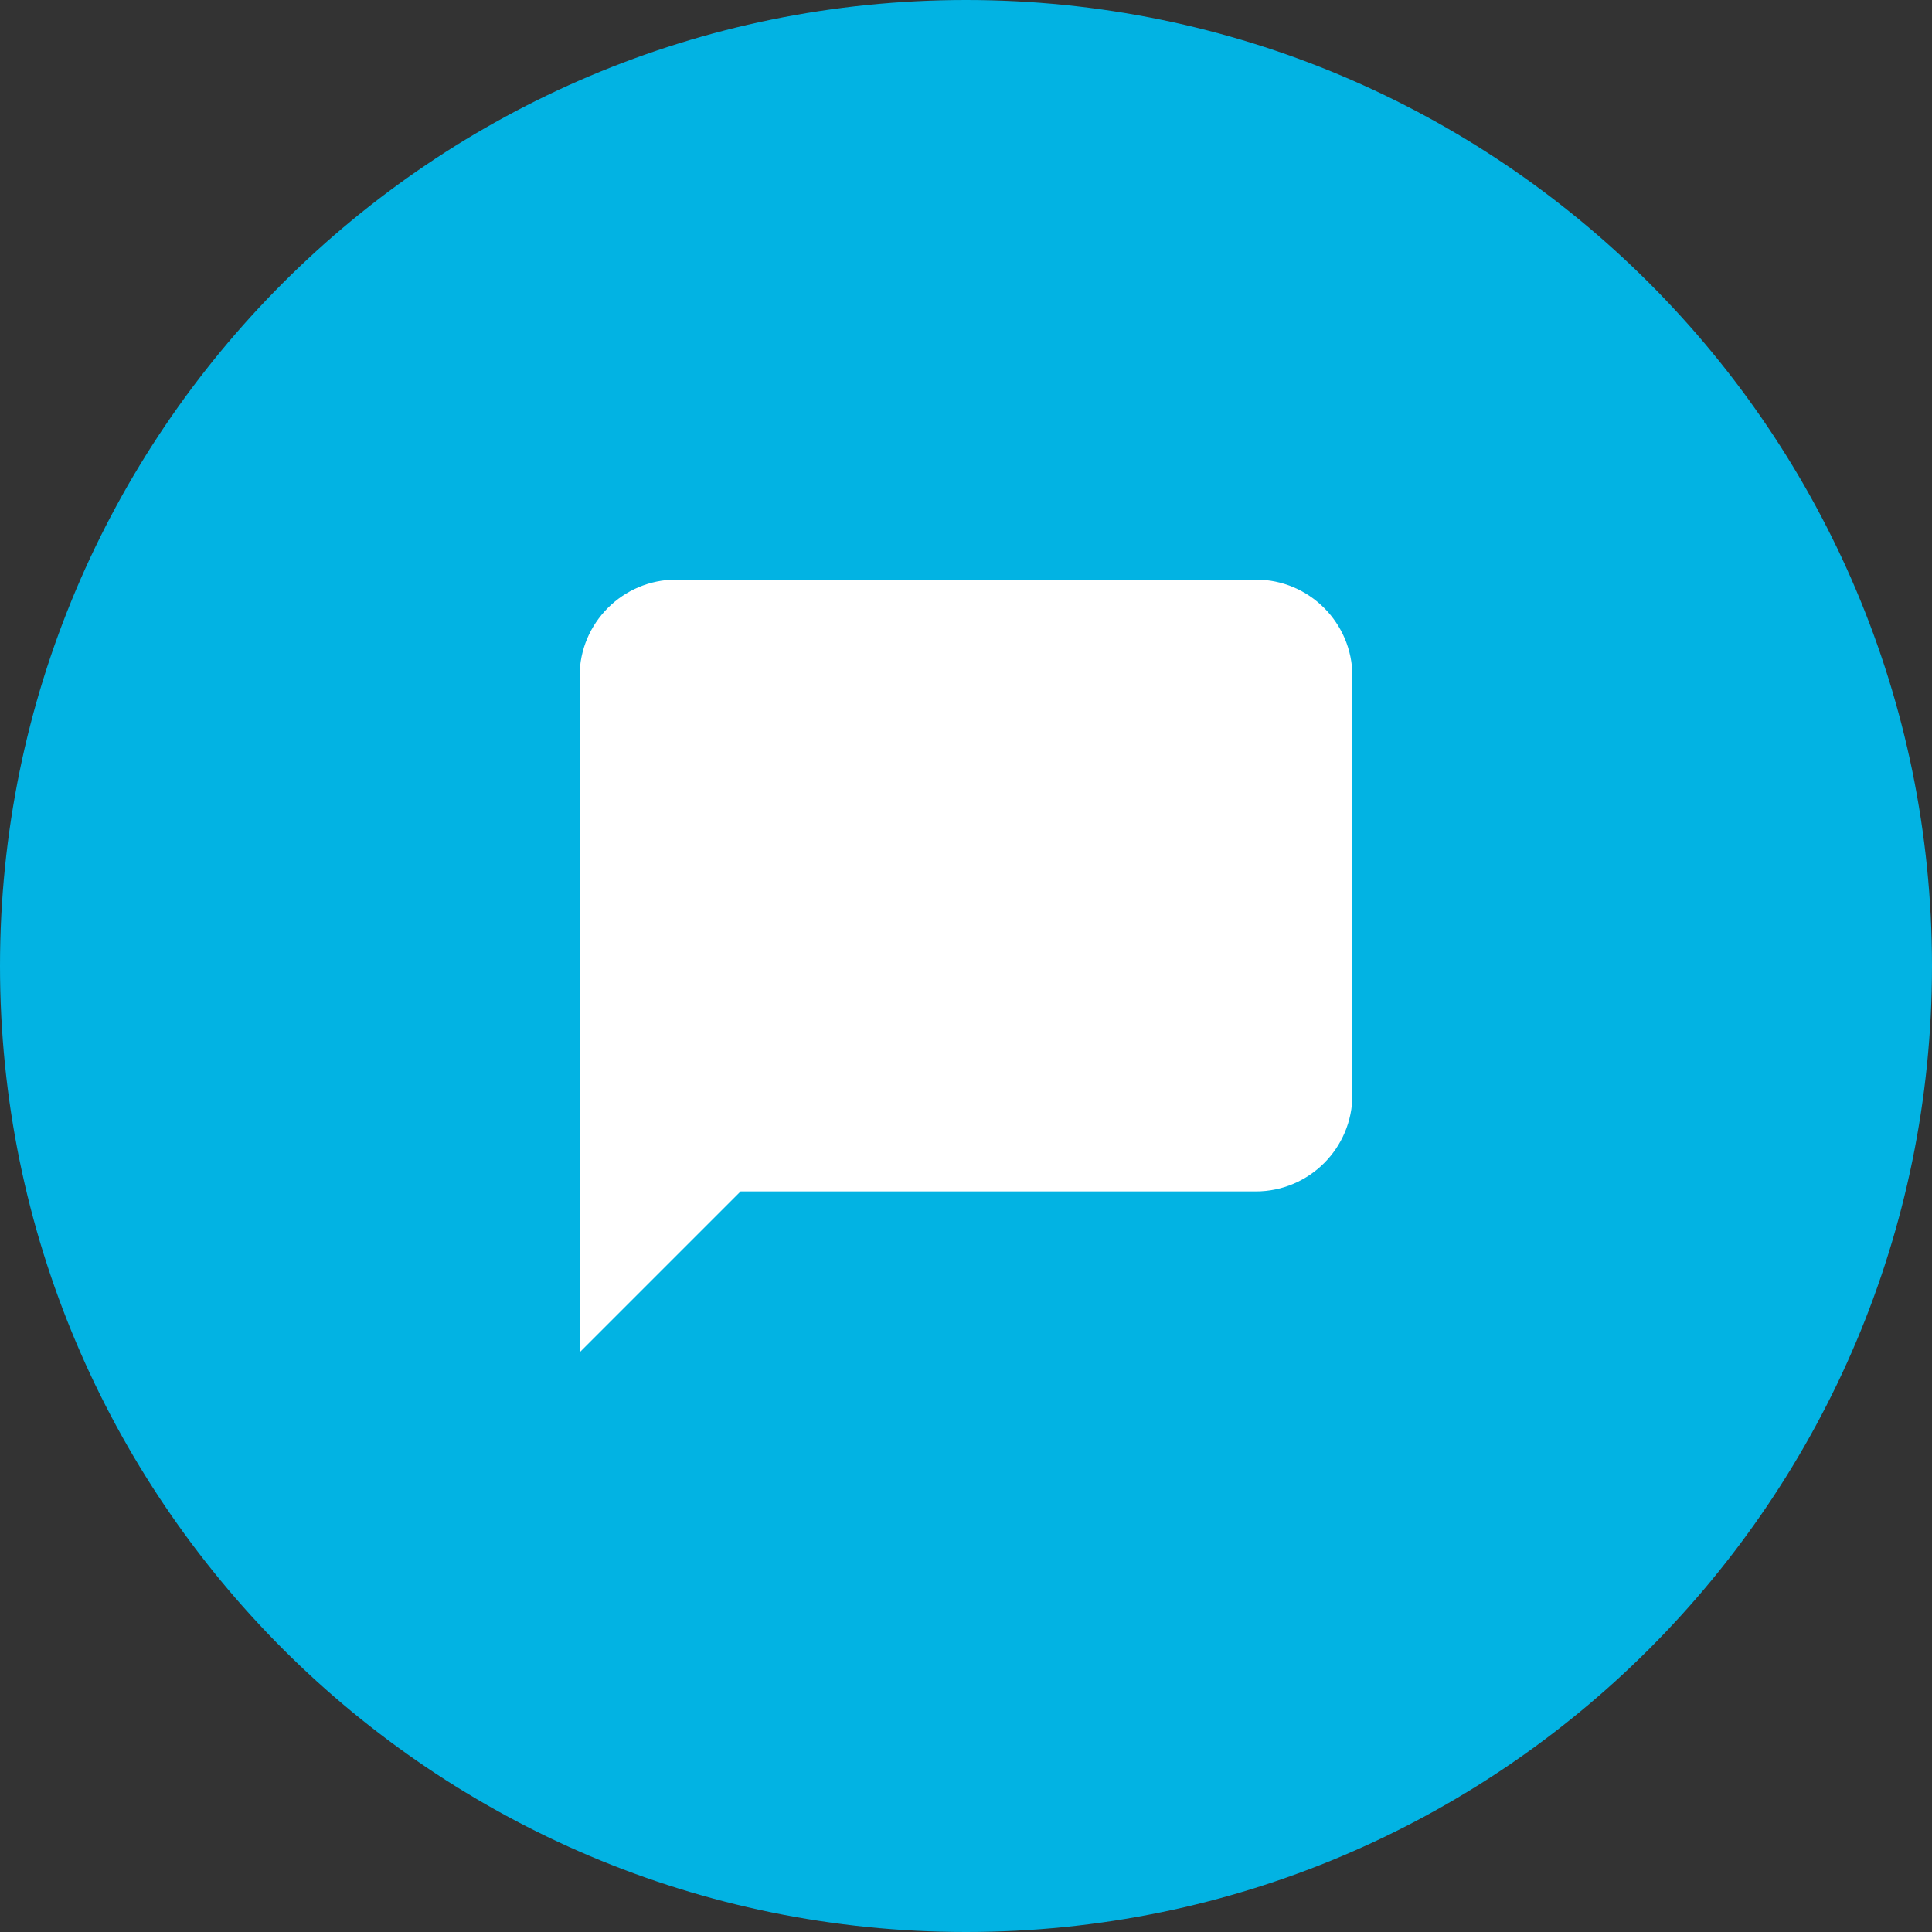
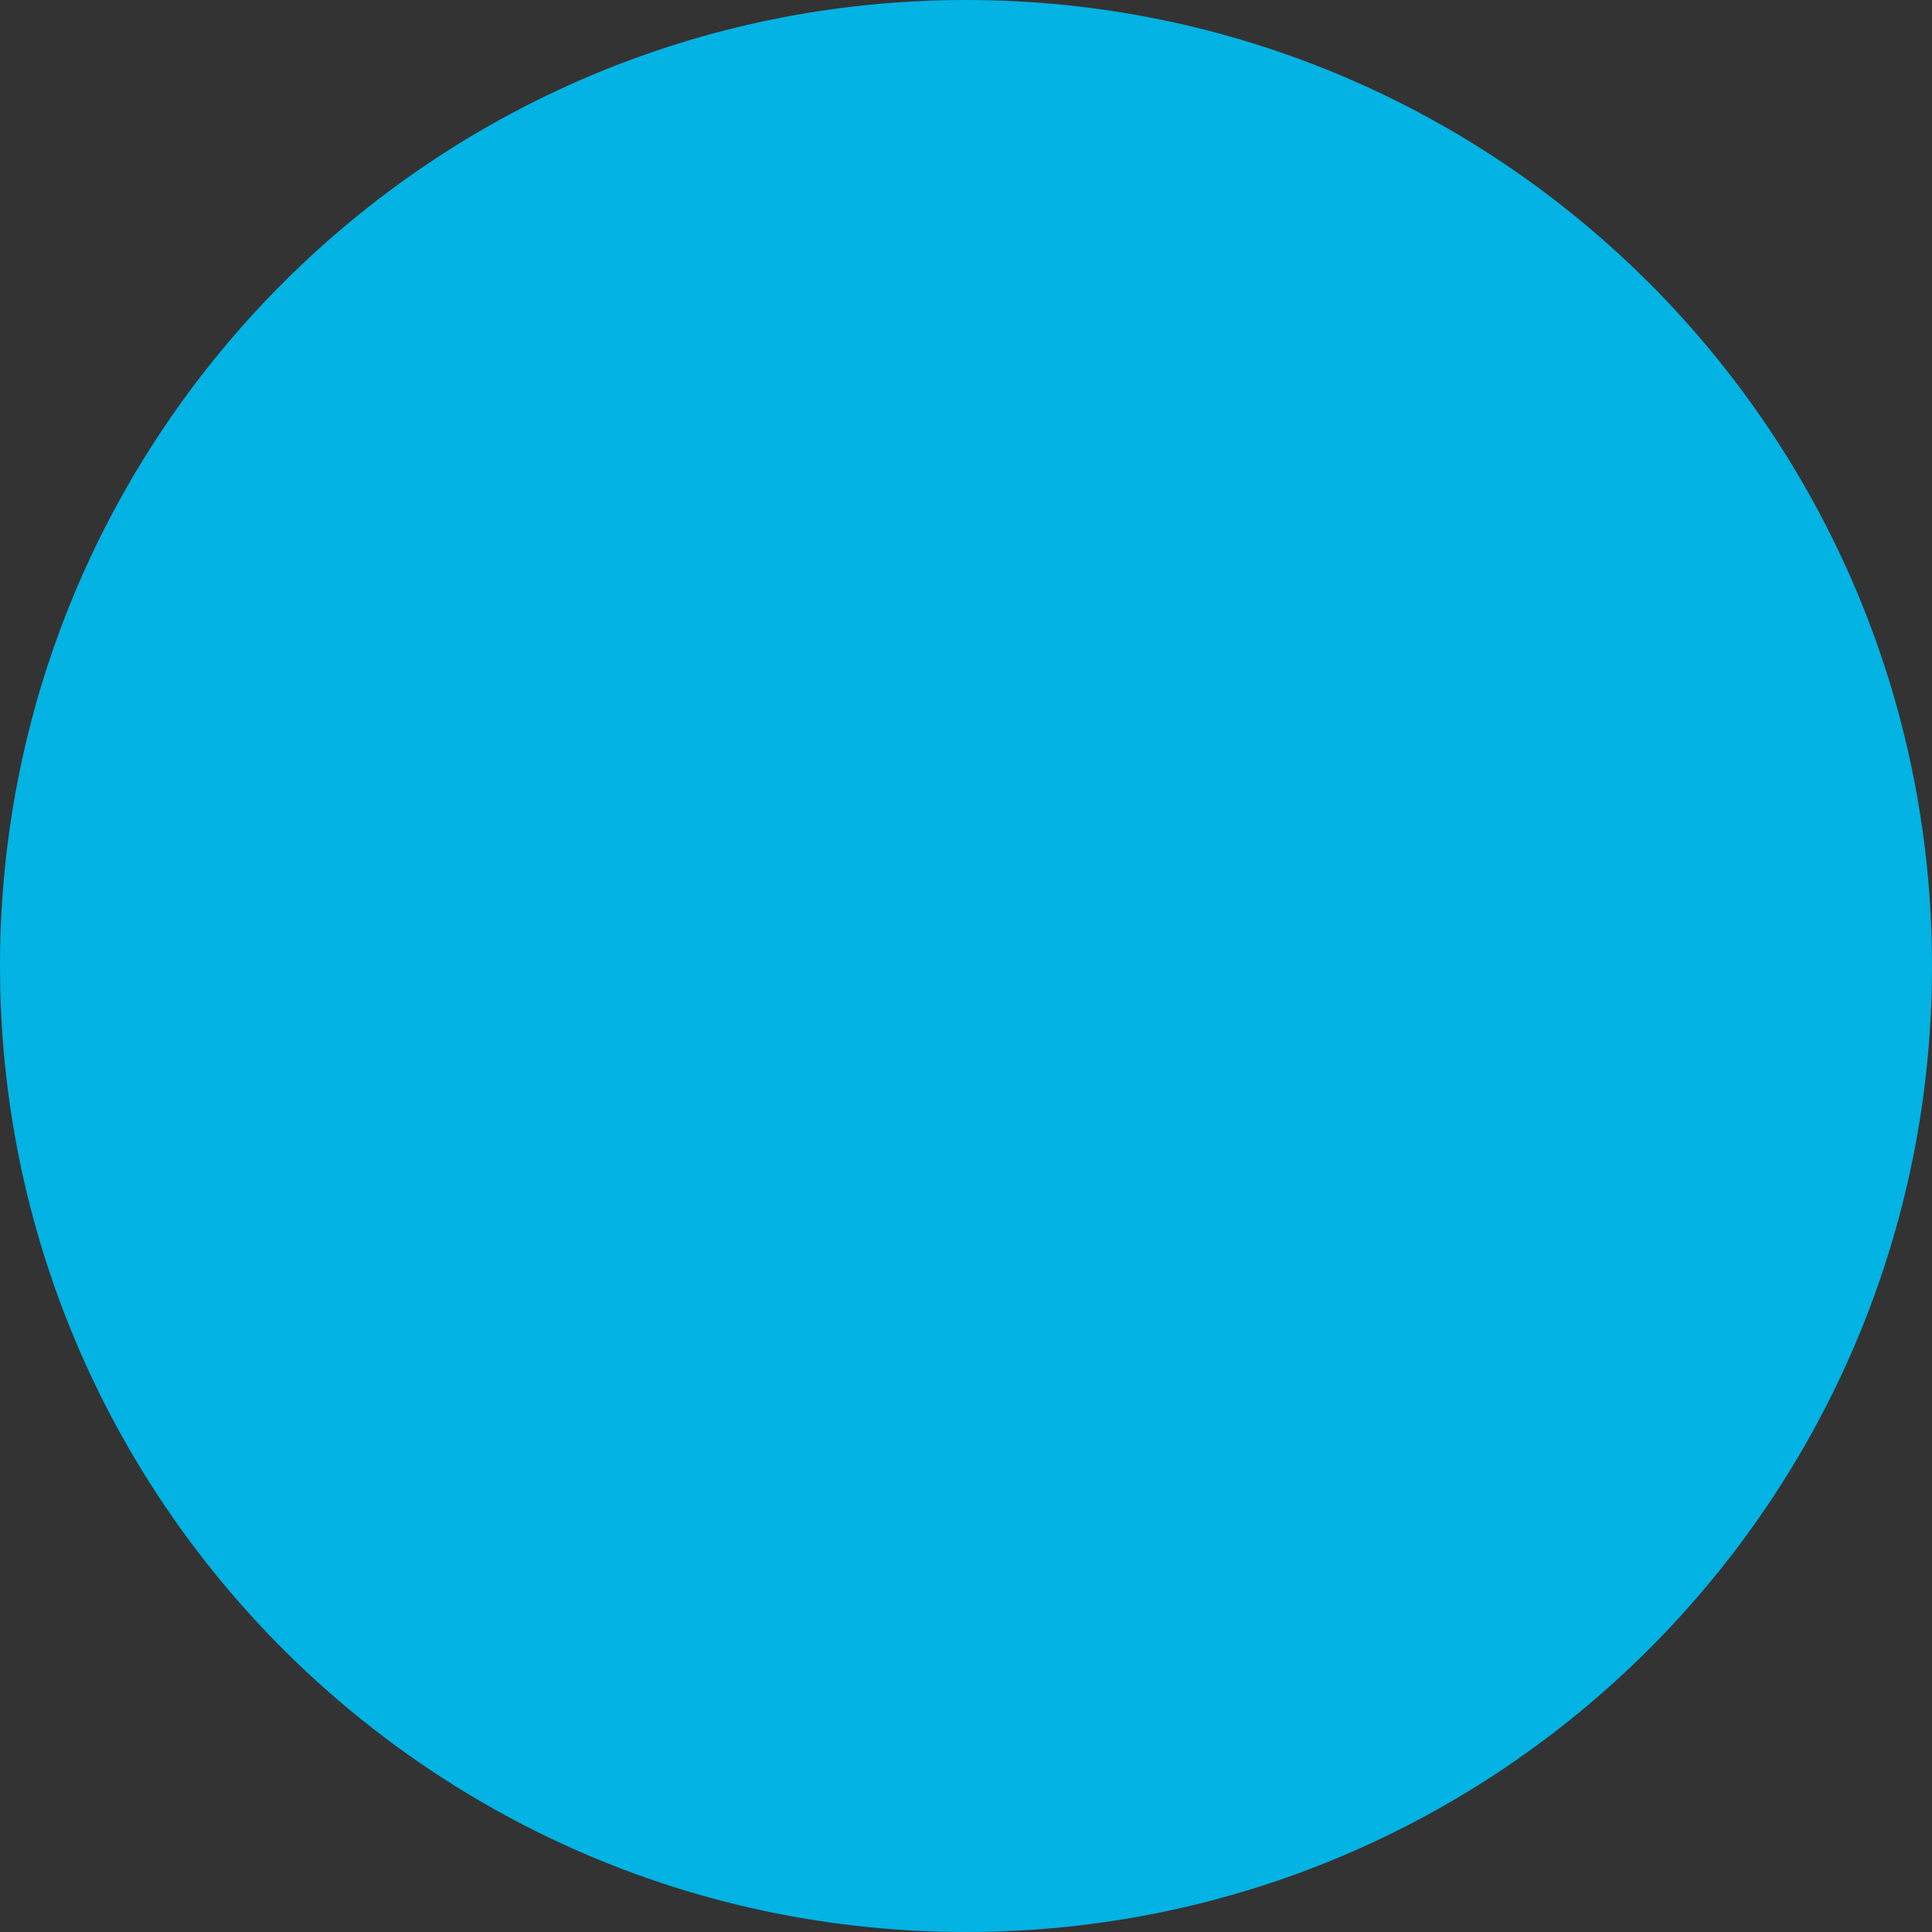
<svg xmlns="http://www.w3.org/2000/svg" width="28" height="28" viewBox="0 0 28 28" fill="none">
  <rect x="0" y="0" width="28" height="28" fill="#333333" stroke="none" />
  <path d="M28 14C28 21.732 21.732 28 14 28C6.268 28 0 21.732 0 14C0 6.268 6.268 0 14 0C21.732 0 28 6.268 28 14Z" fill="#02B3E3" />
-   <path fill-rule="evenodd" clip-rule="evenodd" d="M9.8 8.4C9.027 8.4 8.4 9.027 8.4 9.8V17.267V19.6L10.733 17.267H18.2C18.973 17.267 19.6 16.64 19.6 15.867V9.8C19.6 9.027 18.973 8.4 18.2 8.4H9.8Z" fill="white" />
</svg>